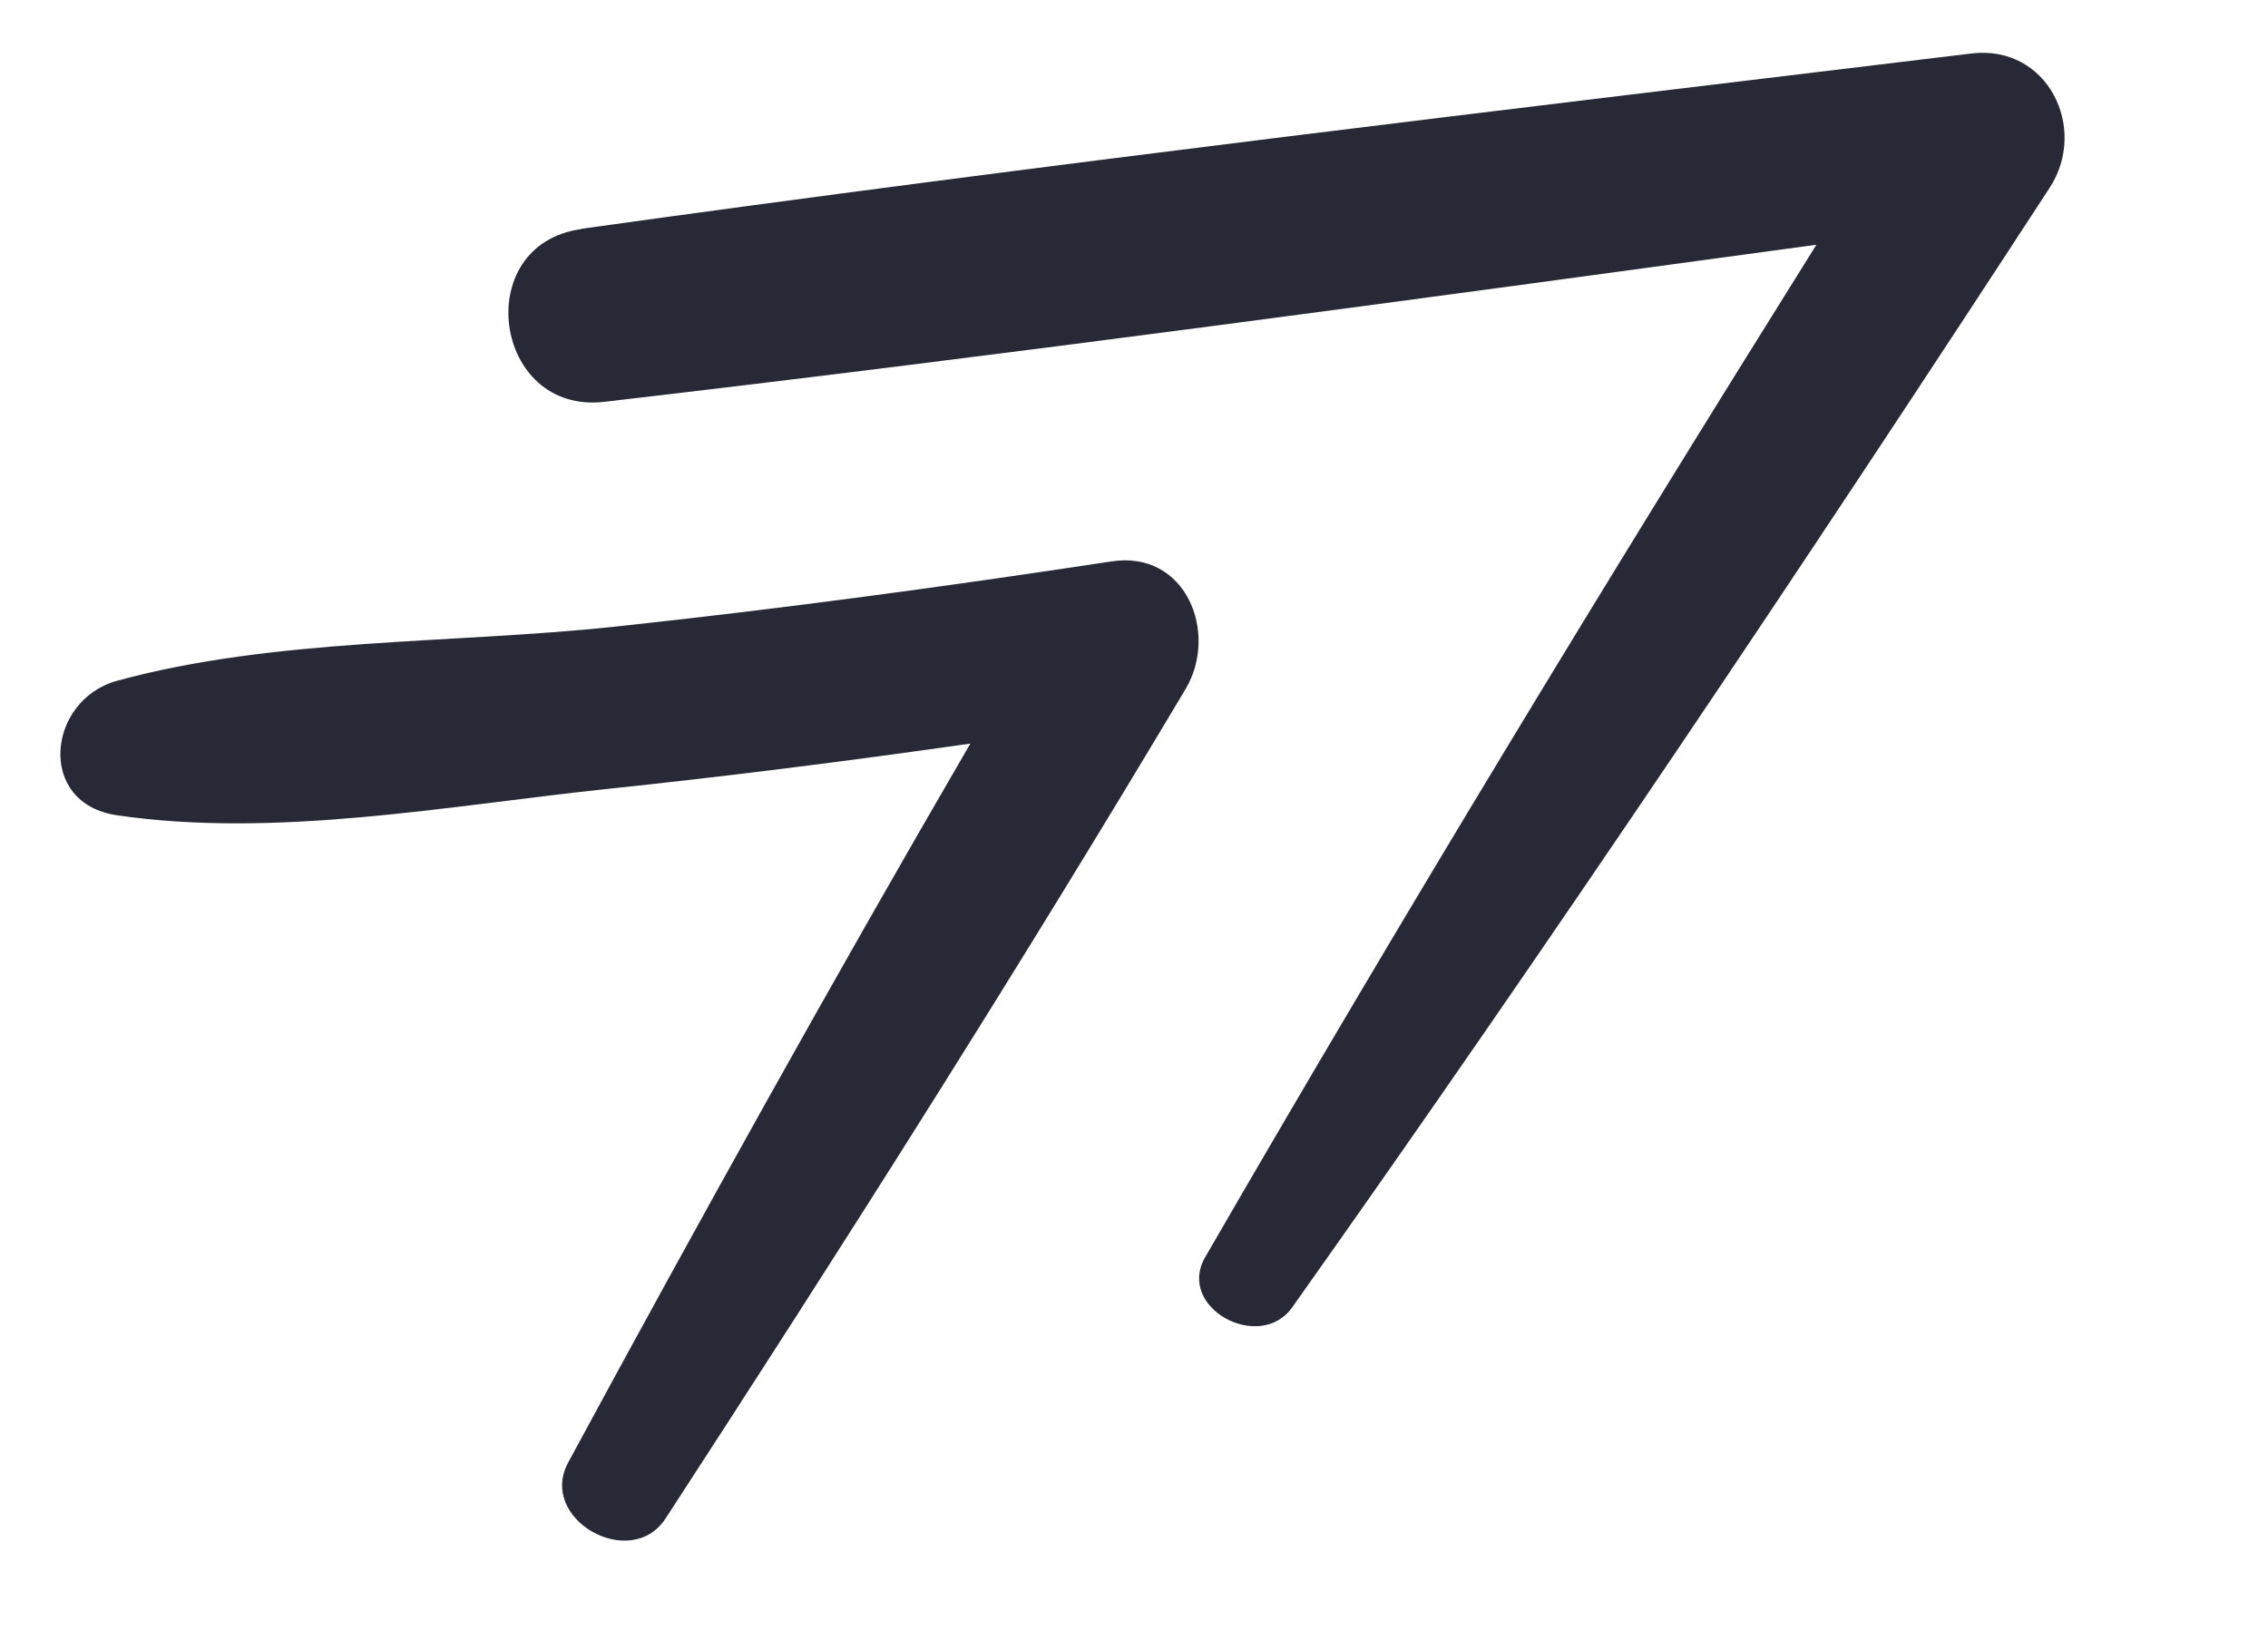
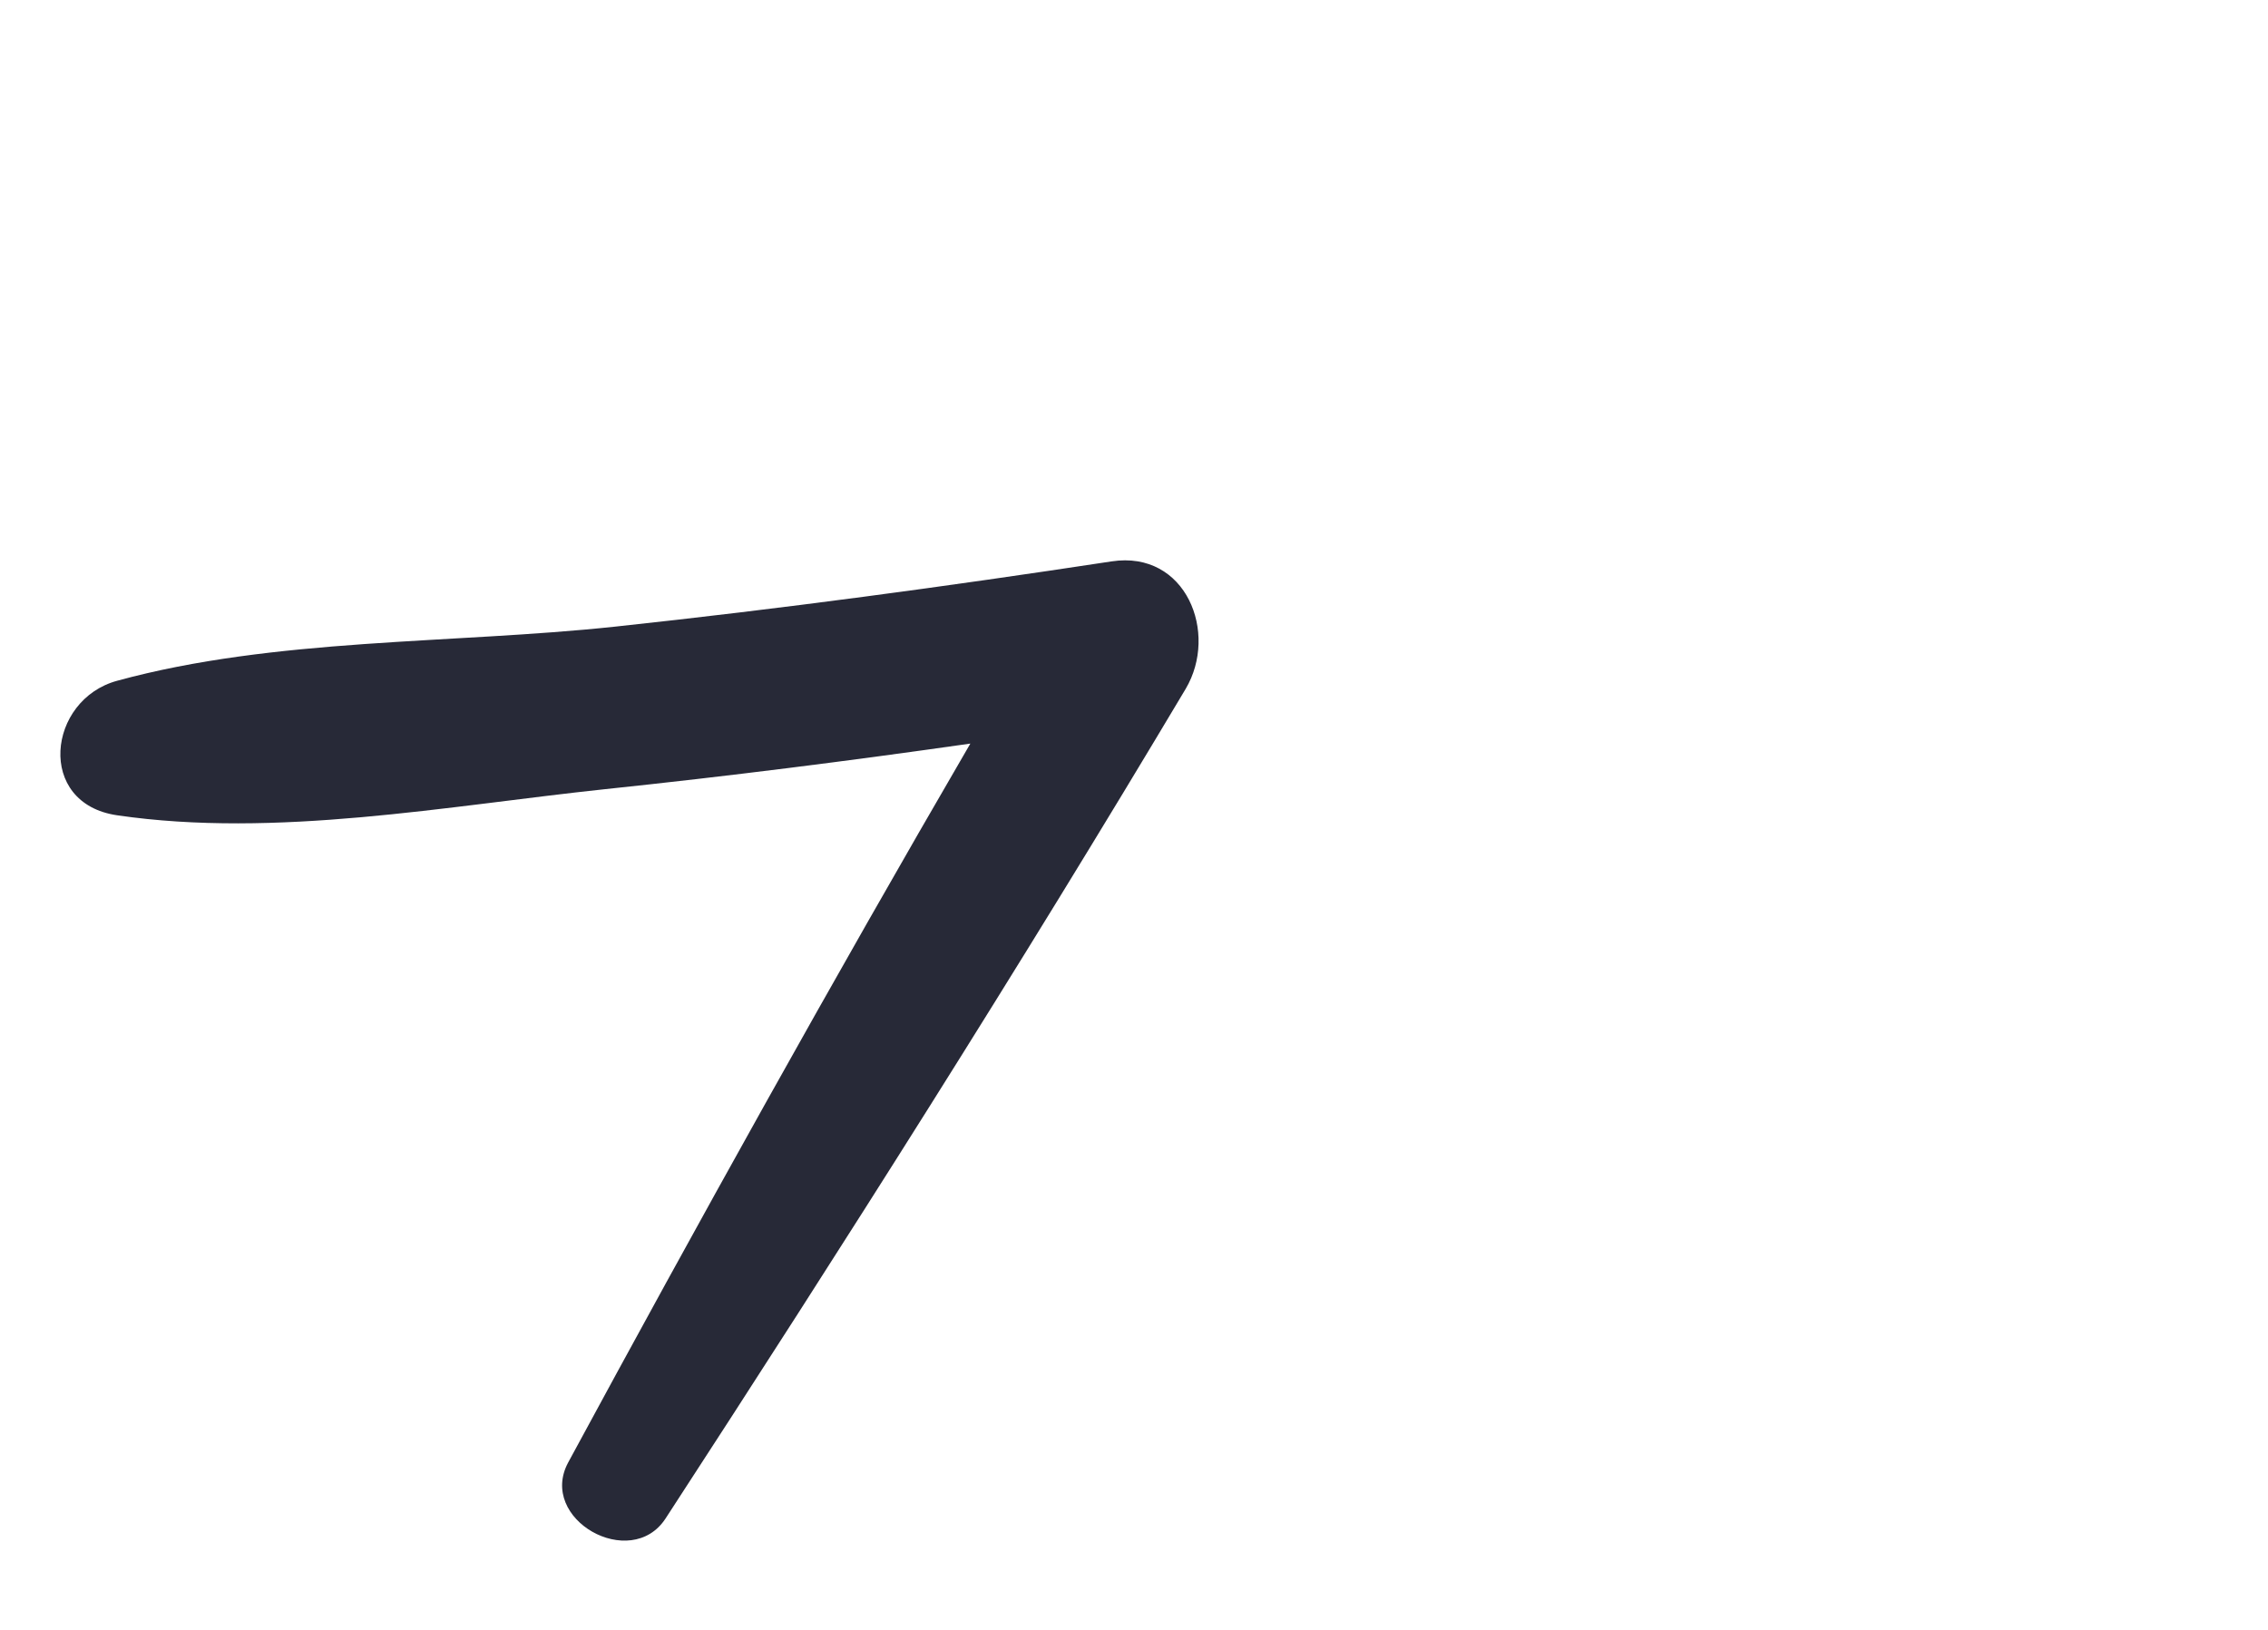
<svg xmlns="http://www.w3.org/2000/svg" width="32" height="23" viewBox="0 0 32 23" fill="none">
-   <path d="M8.2 3.229C14.723 2.318 21.274 1.545 27.814 0.755C28.888 0.624 29.47 1.807 28.918 2.652C25.444 7.982 21.912 13.256 18.232 18.449C17.773 19.093 16.595 18.454 17.003 17.743C19.789 12.923 22.676 8.172 25.628 3.454C19.934 4.23 14.232 5.007 8.529 5.67C6.957 5.855 6.629 3.45 8.2 3.233L8.2 3.229Z" fill="#272937" />
  <path d="M1.655 9.606C3.876 8.999 6.379 9.088 8.676 8.843C11.018 8.592 13.351 8.277 15.684 7.922C16.736 7.762 17.196 8.933 16.729 9.721C14.368 13.681 11.902 17.568 9.39 21.429C8.899 22.179 7.584 21.439 8.017 20.637C9.861 17.229 11.743 13.842 13.691 10.493C11.976 10.738 10.263 10.955 8.54 11.136C6.306 11.373 3.891 11.832 1.654 11.505C0.503 11.339 0.668 9.872 1.655 9.606Z" fill="#272937" />
</svg>